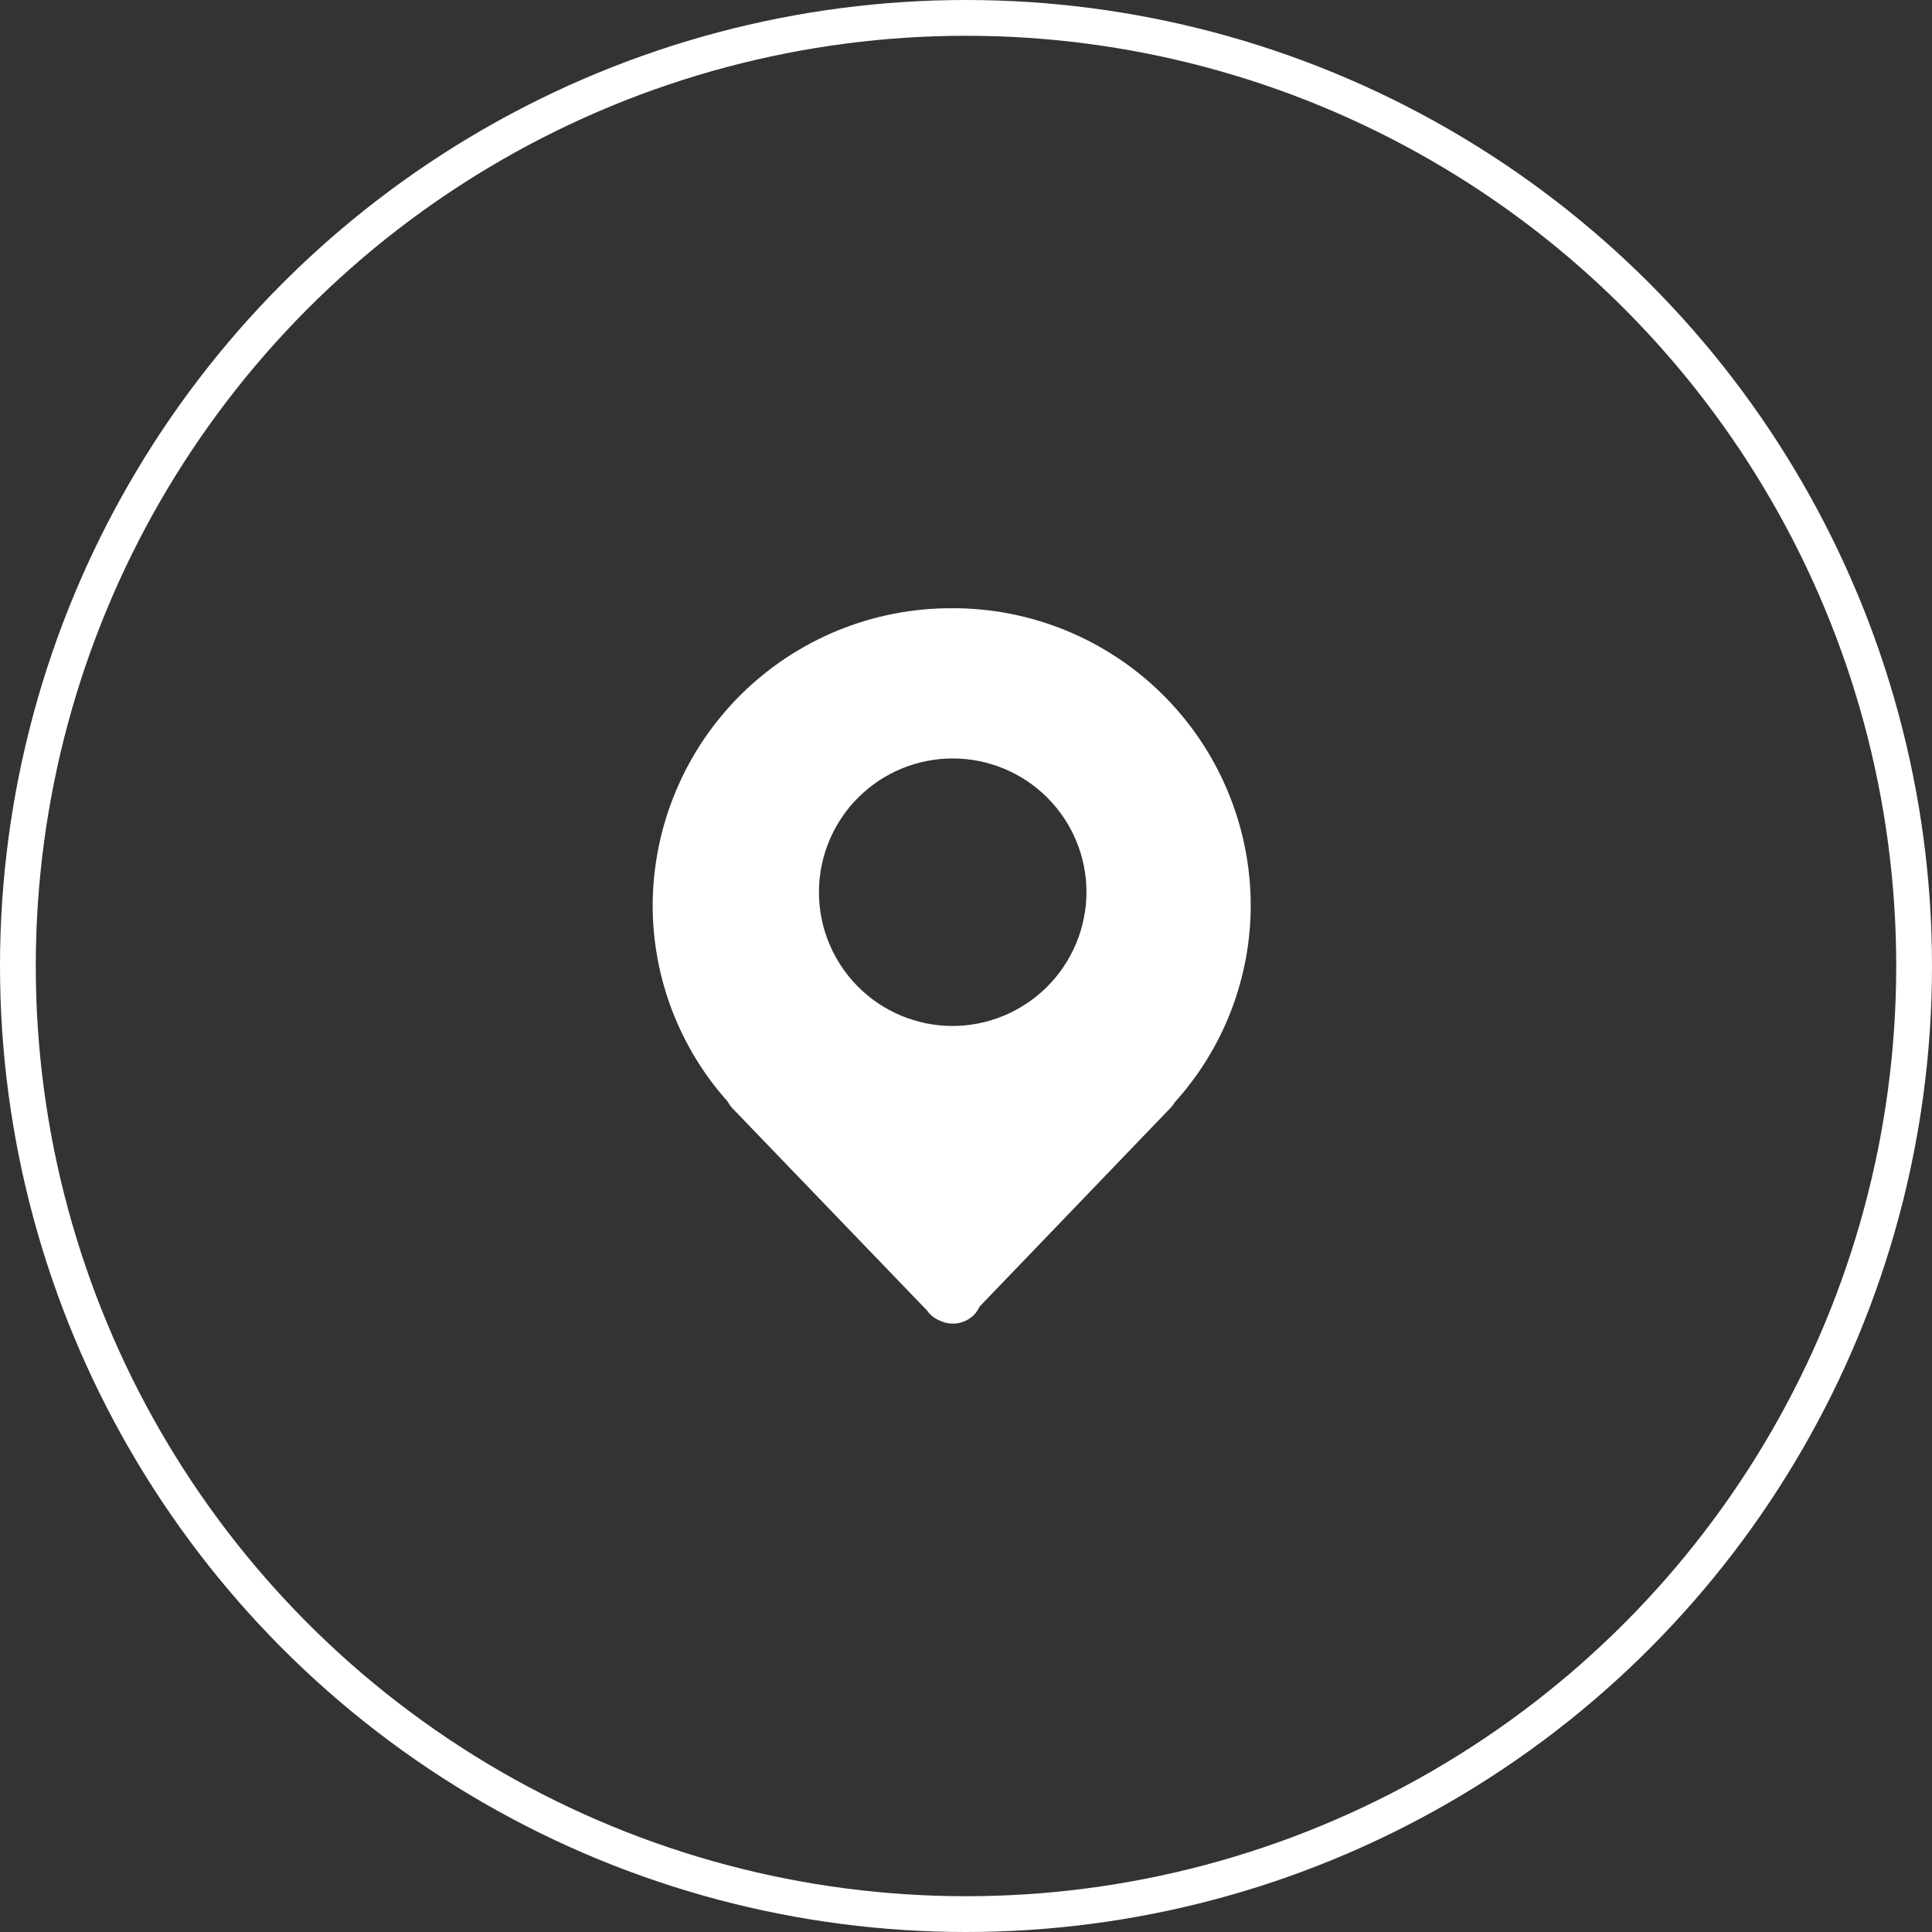
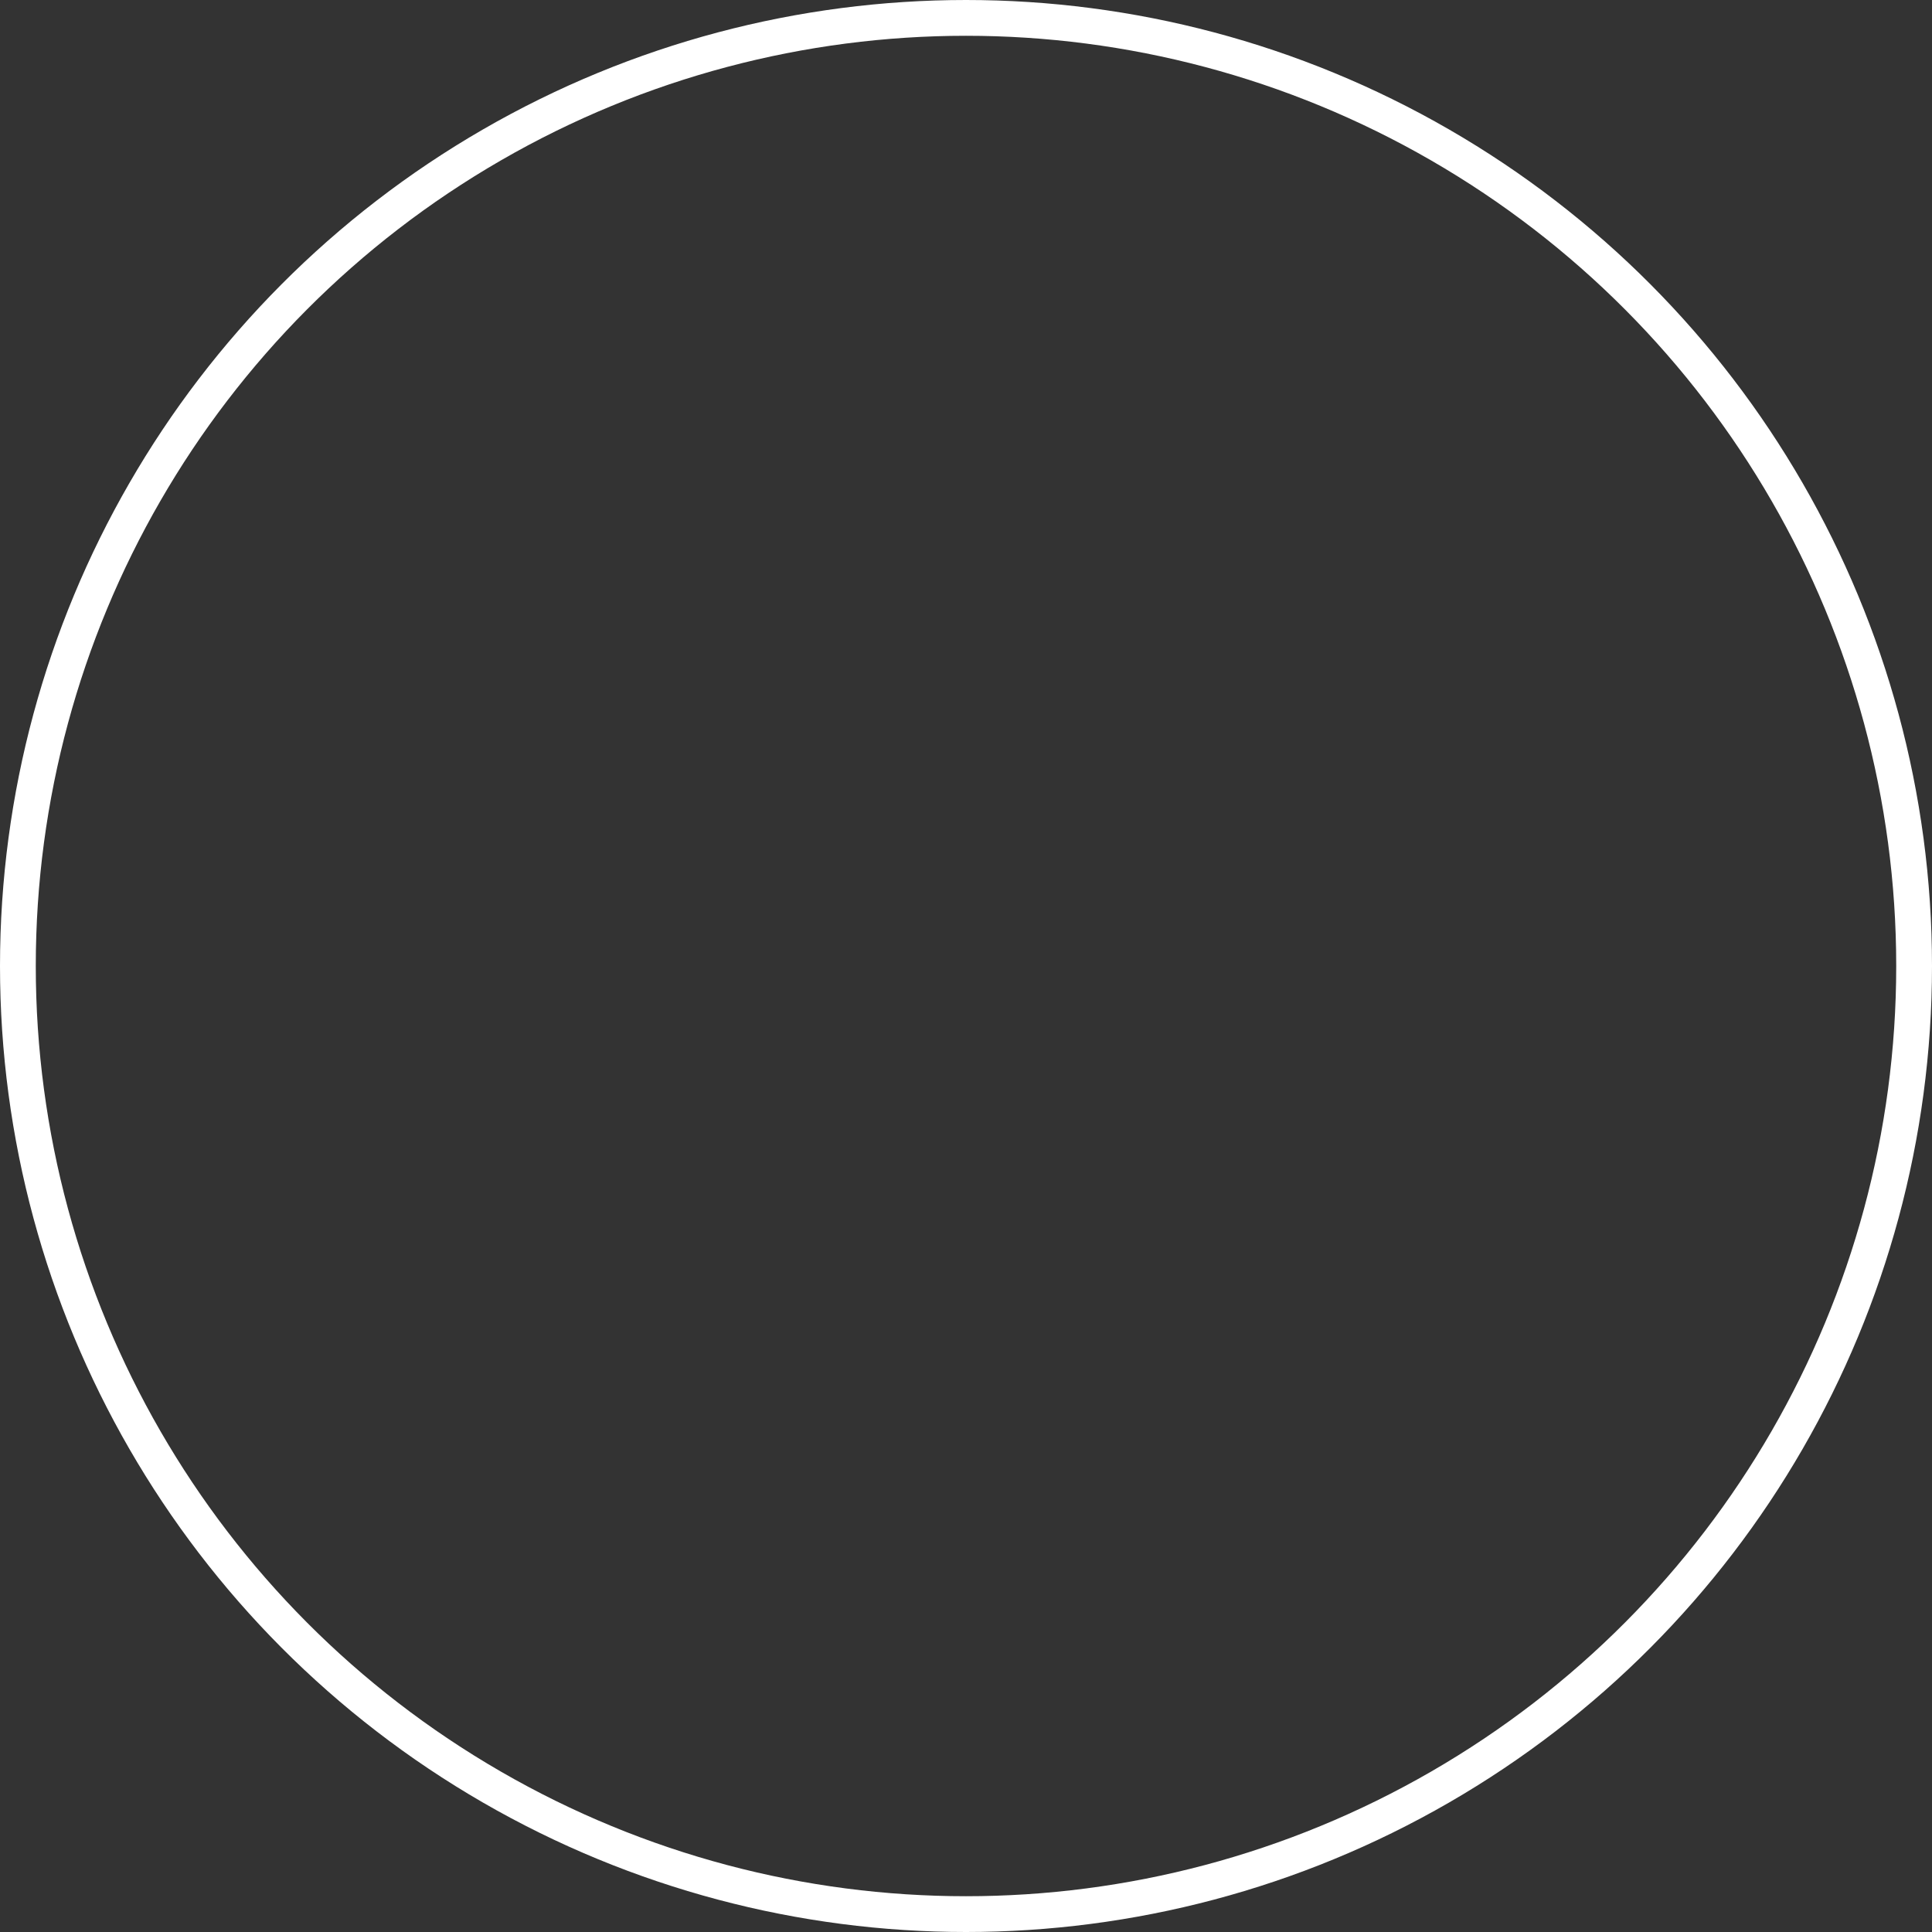
<svg xmlns="http://www.w3.org/2000/svg" width="54" height="54" viewBox="0 0 54 54" fill="none">
  <rect x="0" y="0" width="54" height="54" fill="#333333" stroke="none" />
  <circle cx="27" cy="27" r="26.5" stroke="white" />
  <g clip-path="url(#clip0_183_212)">
    <path d="M26.602 17C26.466 17 26.33 17.003 26.193 17.009C26.057 17.015 25.921 17.025 25.786 17.038C25.65 17.05 25.515 17.067 25.38 17.086C25.245 17.106 25.11 17.129 24.977 17.155C24.843 17.181 24.71 17.21 24.577 17.243C24.445 17.276 24.314 17.311 24.183 17.351C24.052 17.39 23.923 17.432 23.794 17.478C23.666 17.523 23.538 17.572 23.412 17.623C23.286 17.675 23.161 17.73 23.038 17.788C22.914 17.846 22.793 17.907 22.672 17.97C22.552 18.034 22.433 18.101 22.316 18.171C22.198 18.24 22.083 18.313 21.969 18.388C21.856 18.464 21.744 18.542 21.634 18.622C21.525 18.703 21.417 18.787 21.311 18.873C21.205 18.959 21.102 19.048 21.001 19.139C20.899 19.23 20.8 19.324 20.703 19.42C20.607 19.516 20.512 19.614 20.421 19.715C20.329 19.816 20.239 19.919 20.152 20.024C20.066 20.129 19.981 20.236 19.9 20.345C19.818 20.454 19.739 20.565 19.663 20.678C19.587 20.791 19.514 20.906 19.443 21.023C19.373 21.14 19.305 21.258 19.24 21.378C19.175 21.498 19.114 21.62 19.055 21.743C18.996 21.866 18.941 21.99 18.888 22.116C18.835 22.242 18.786 22.369 18.739 22.497C18.693 22.625 18.65 22.754 18.61 22.884C18.57 23.015 18.533 23.146 18.499 23.278C18.466 23.41 18.435 23.543 18.408 23.677C18.381 23.81 18.357 23.945 18.337 24.079C18.316 24.214 18.299 24.349 18.285 24.485C18.271 24.621 18.261 24.756 18.254 24.893C18.247 25.029 18.243 25.165 18.242 25.301C18.242 25.803 18.288 26.301 18.379 26.795C18.47 27.289 18.605 27.77 18.784 28.239C18.964 28.708 19.184 29.157 19.445 29.586C19.707 30.015 20.005 30.416 20.34 30.79C20.377 30.86 20.422 30.924 20.476 30.981L25.907 36.625C25.934 36.662 25.963 36.697 25.993 36.73C26.074 36.81 26.166 36.871 26.271 36.914C26.348 36.951 26.429 36.975 26.514 36.987C26.599 36.999 26.684 36.999 26.768 36.985C26.853 36.971 26.933 36.944 27.009 36.906C27.086 36.867 27.155 36.818 27.216 36.758C27.285 36.688 27.34 36.608 27.38 36.519L32.708 30.975C32.758 30.926 32.799 30.872 32.833 30.811C33.003 30.625 33.163 30.43 33.313 30.229C33.465 30.027 33.607 29.819 33.738 29.605C33.871 29.39 33.993 29.17 34.105 28.944C34.216 28.718 34.318 28.488 34.408 28.253C34.499 28.017 34.579 27.779 34.647 27.536C34.716 27.294 34.773 27.049 34.82 26.801C34.866 26.553 34.9 26.304 34.923 26.053C34.947 25.802 34.958 25.551 34.958 25.299C34.958 25.163 34.955 25.026 34.947 24.89C34.941 24.754 34.93 24.618 34.916 24.483C34.903 24.347 34.886 24.212 34.865 24.077C34.845 23.942 34.821 23.808 34.793 23.674C34.767 23.541 34.737 23.408 34.703 23.276C34.67 23.144 34.633 23.012 34.593 22.882C34.553 22.752 34.51 22.622 34.463 22.494C34.417 22.366 34.367 22.239 34.315 22.113C34.262 21.988 34.207 21.863 34.148 21.74C34.09 21.617 34.028 21.495 33.963 21.375C33.898 21.255 33.831 21.137 33.761 21.02C33.69 20.904 33.617 20.789 33.541 20.676C33.465 20.563 33.386 20.451 33.305 20.342C33.223 20.233 33.139 20.126 33.052 20.021C32.966 19.916 32.876 19.813 32.783 19.712C32.692 19.611 32.598 19.513 32.501 19.417C32.404 19.321 32.305 19.227 32.203 19.136C32.103 19.045 31.999 18.956 31.893 18.87C31.788 18.784 31.68 18.701 31.57 18.62C31.461 18.539 31.349 18.461 31.235 18.386C31.121 18.31 31.006 18.238 30.888 18.168C30.772 18.099 30.653 18.032 30.532 17.968C30.412 17.904 30.29 17.843 30.166 17.785C30.043 17.728 29.918 17.673 29.792 17.621C29.666 17.57 29.539 17.521 29.41 17.476C29.282 17.43 29.152 17.388 29.021 17.349C28.891 17.31 28.759 17.274 28.627 17.241C28.495 17.209 28.362 17.18 28.228 17.153C28.094 17.127 27.96 17.105 27.825 17.085C27.69 17.066 27.555 17.05 27.419 17.037C27.283 17.024 27.147 17.015 27.011 17.008C26.875 17.002 26.738 17 26.602 17ZM26.602 28.676C26.48 28.675 26.358 28.669 26.236 28.656C26.115 28.643 25.994 28.624 25.874 28.6C25.755 28.575 25.636 28.544 25.52 28.508C25.403 28.472 25.288 28.43 25.175 28.383C25.063 28.335 24.953 28.282 24.845 28.224C24.738 28.166 24.633 28.102 24.532 28.034C24.431 27.965 24.333 27.892 24.239 27.814C24.145 27.735 24.055 27.653 23.969 27.566C23.883 27.479 23.802 27.388 23.725 27.293C23.648 27.198 23.576 27.099 23.508 26.997C23.441 26.895 23.379 26.79 23.322 26.682C23.265 26.574 23.213 26.463 23.167 26.35C23.121 26.237 23.08 26.122 23.045 26.005C23.01 25.887 22.981 25.769 22.958 25.649C22.935 25.529 22.917 25.408 22.906 25.286C22.895 25.164 22.889 25.042 22.89 24.92C22.89 24.798 22.897 24.676 22.909 24.554C22.922 24.433 22.94 24.312 22.965 24.192C22.989 24.072 23.019 23.954 23.055 23.837C23.091 23.72 23.133 23.606 23.18 23.493C23.227 23.38 23.28 23.27 23.338 23.162C23.396 23.055 23.459 22.95 23.528 22.849C23.596 22.747 23.669 22.649 23.747 22.555C23.825 22.461 23.907 22.371 23.994 22.285C24.081 22.199 24.172 22.117 24.266 22.04C24.361 21.962 24.459 21.89 24.561 21.822C24.663 21.755 24.768 21.692 24.876 21.635C24.984 21.578 25.095 21.526 25.208 21.479C25.321 21.433 25.436 21.392 25.553 21.357C25.67 21.322 25.789 21.292 25.909 21.269C26.029 21.245 26.149 21.228 26.271 21.216C26.393 21.204 26.515 21.199 26.637 21.199C26.759 21.199 26.881 21.206 27.003 21.218C27.125 21.23 27.245 21.248 27.365 21.272C27.485 21.296 27.604 21.326 27.72 21.362C27.837 21.398 27.952 21.439 28.065 21.486C28.178 21.533 28.288 21.585 28.396 21.643C28.504 21.701 28.608 21.764 28.71 21.832C28.812 21.9 28.91 21.973 29.004 22.051C29.099 22.128 29.189 22.21 29.275 22.297C29.361 22.384 29.443 22.474 29.521 22.569C29.598 22.663 29.671 22.762 29.739 22.863C29.807 22.965 29.869 23.07 29.927 23.178C29.985 23.285 30.037 23.396 30.083 23.509C30.13 23.622 30.171 23.737 30.207 23.854C30.242 23.971 30.272 24.089 30.296 24.209C30.319 24.329 30.337 24.45 30.35 24.572C30.361 24.693 30.367 24.815 30.367 24.938C30.367 25.061 30.361 25.183 30.349 25.305C30.336 25.428 30.317 25.549 30.292 25.67C30.268 25.79 30.238 25.909 30.202 26.027C30.166 26.145 30.125 26.26 30.077 26.373C30.03 26.487 29.977 26.598 29.918 26.706C29.86 26.814 29.796 26.919 29.727 27.021C29.659 27.123 29.585 27.222 29.507 27.317C29.428 27.411 29.346 27.502 29.258 27.589C29.171 27.675 29.08 27.757 28.984 27.835C28.889 27.913 28.79 27.985 28.687 28.053C28.585 28.121 28.479 28.184 28.37 28.241C28.262 28.299 28.151 28.351 28.037 28.397C27.923 28.444 27.807 28.485 27.689 28.52C27.571 28.555 27.452 28.584 27.331 28.608C27.211 28.631 27.089 28.649 26.967 28.66C26.844 28.672 26.721 28.677 26.598 28.676H26.602Z" fill="white" />
  </g>
  <defs>
    <clipPath id="clip0_183_212">
-       <rect width="20" height="20" fill="white" transform="translate(17 17)" />
-     </clipPath>
+       </clipPath>
  </defs>
</svg>